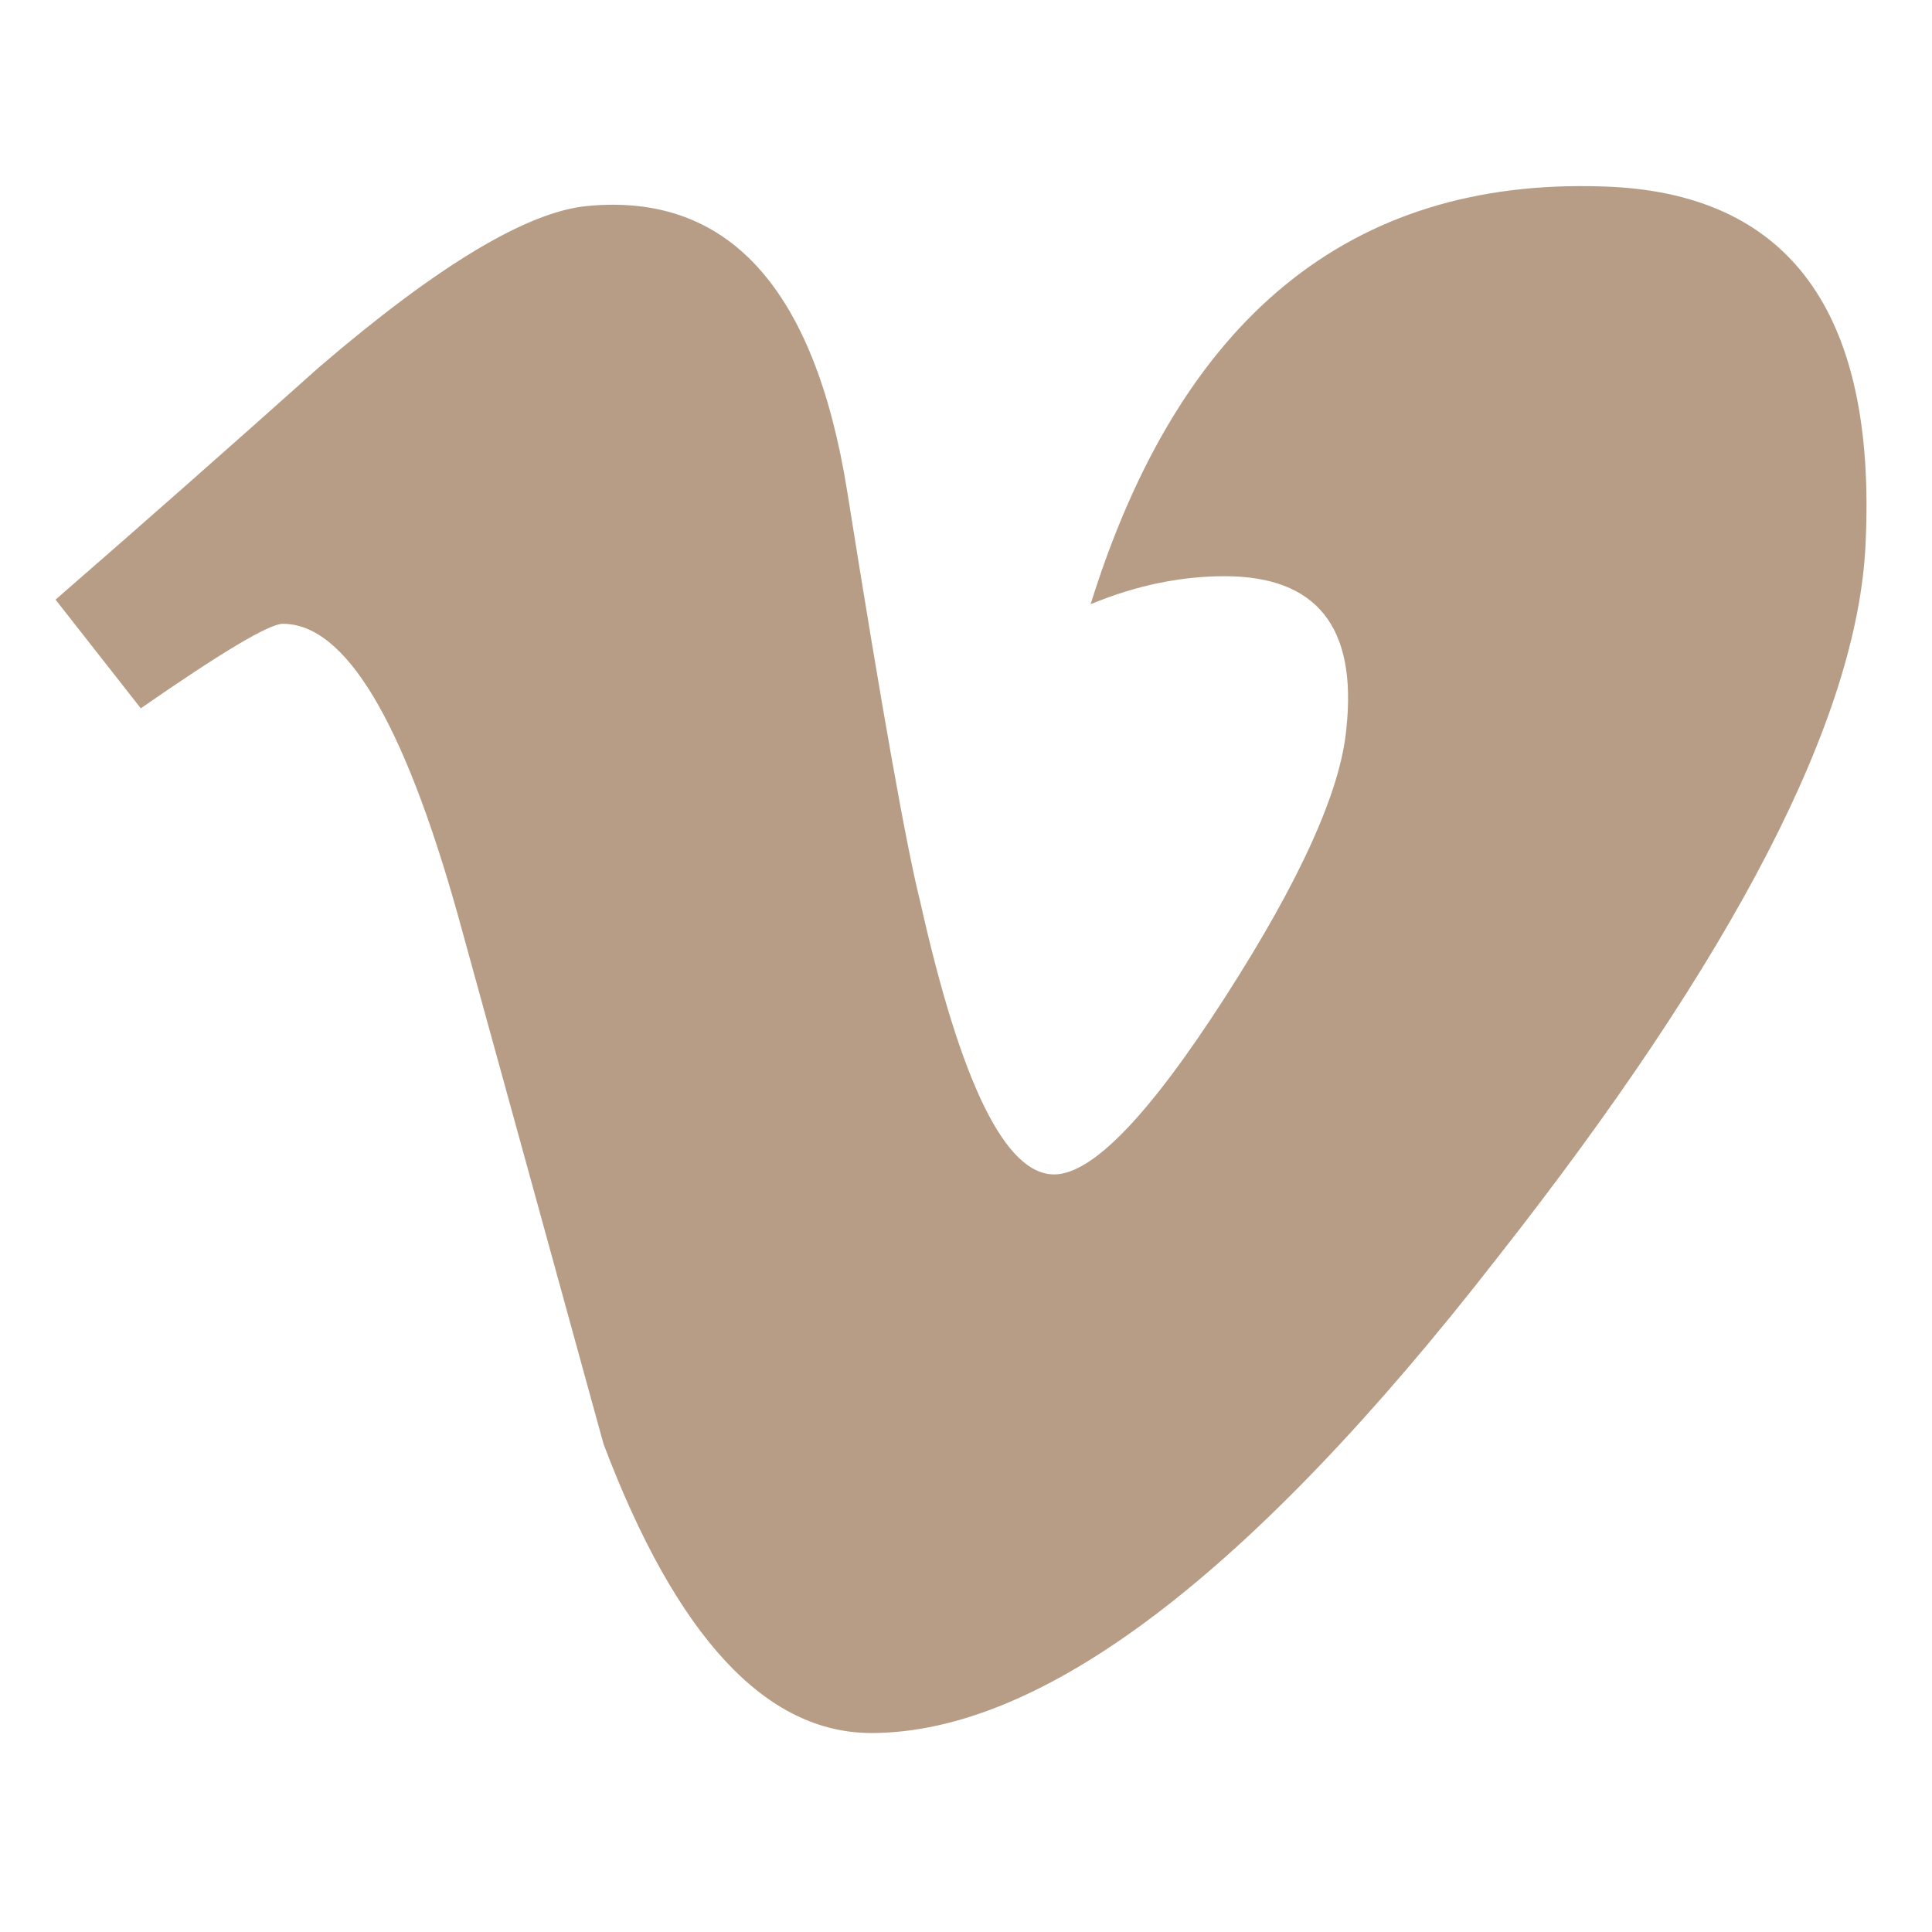
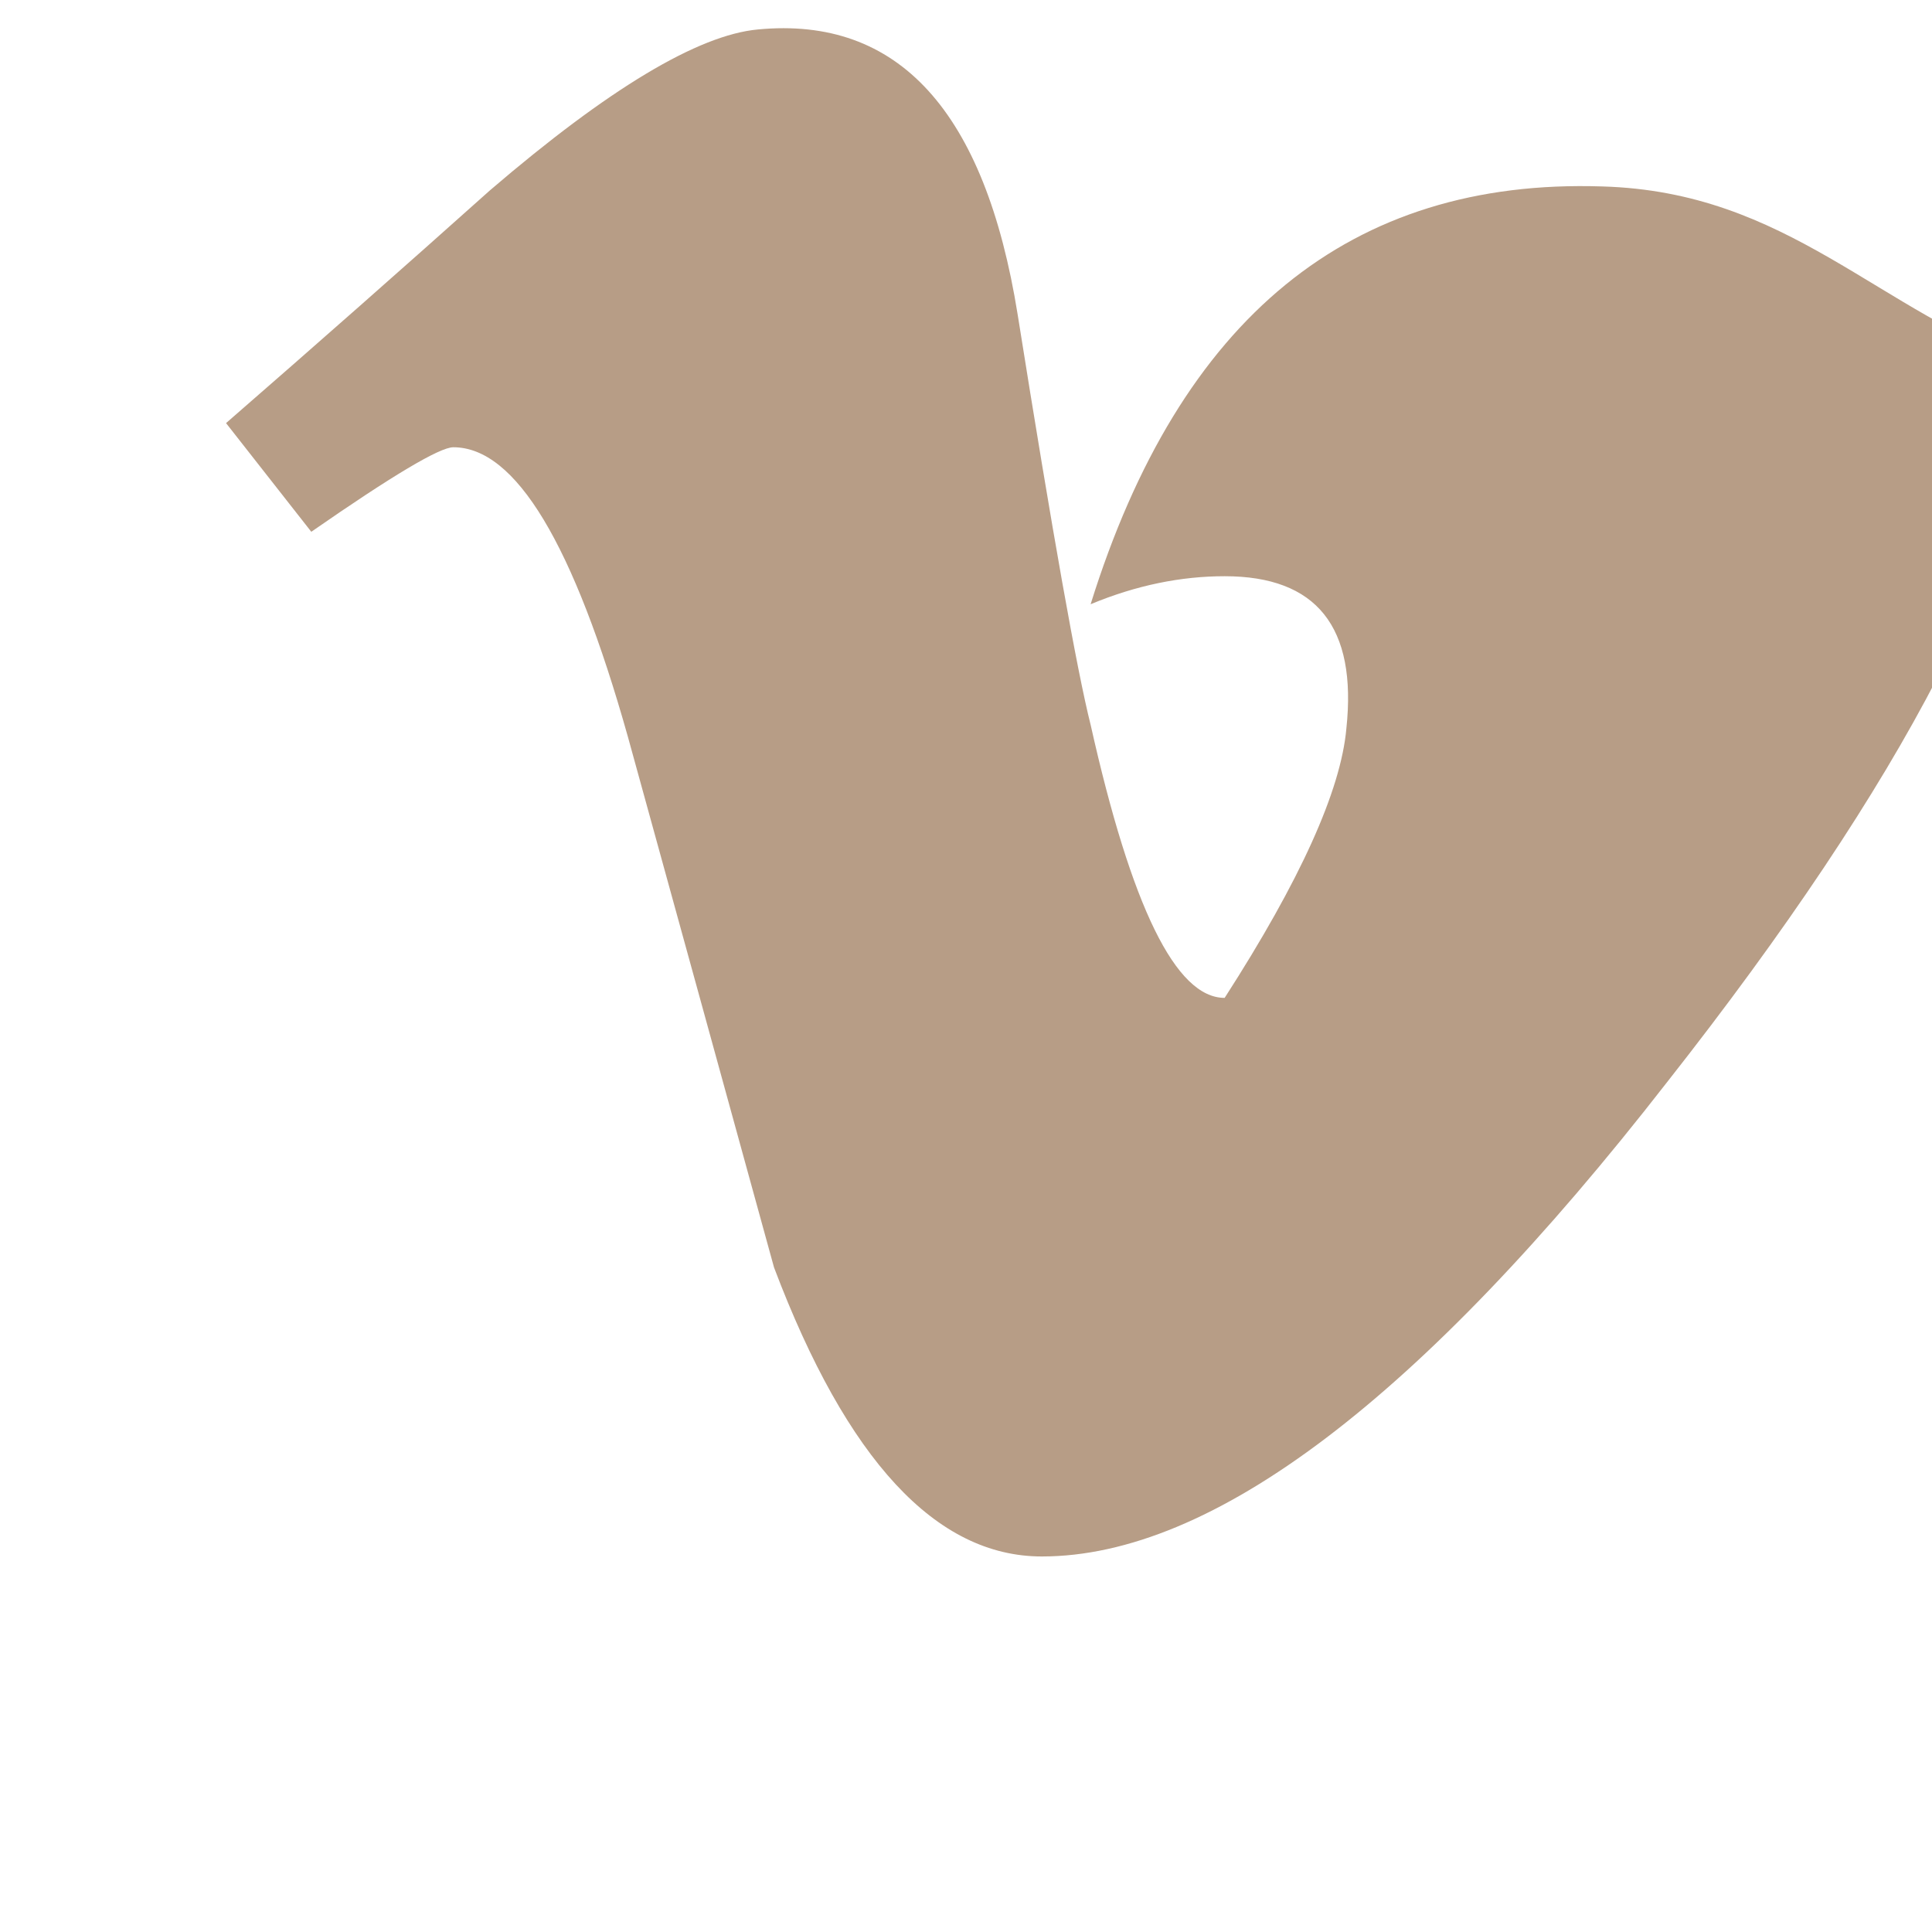
<svg xmlns="http://www.w3.org/2000/svg" version="1.1" id="Livello_1" x="0px" y="0px" viewBox="0 0 80 80" style="enable-background:new 0 0 80 80;" xml:space="preserve">
  <style type="text/css">
	.Ombra_x0020_esterna{fill:none;}
	.Bagliore_x0020_esterno_x0020_5_x0020_pt{fill:none;}
	.Neon_x0020_blu{fill:none;stroke:#8AACDA;stroke-width:7;stroke-linecap:round;stroke-linejoin:round;}
	.Cromato_x0020_evidenz_x002E_{fill:url(#SVGID_1_);stroke:#FFFFFF;stroke-width:0.363;stroke-miterlimit:1;}
	.Jive_GS{fill:#FFDD00;}
	.Alyssa_GS{fill:#A6D0E4;}
	.st0{fill:#B79D86;}
</style>
  <linearGradient id="SVGID_1_" gradientUnits="userSpaceOnUse" x1="0" y1="0" x2="6.123234e-17" y2="-1">
    <stop offset="0" style="stop-color:#656565" />
    <stop offset="0.618" style="stop-color:#1B1B1B" />
    <stop offset="0.629" style="stop-color:#545454" />
    <stop offset="0.983" style="stop-color:#3E3E3E" />
  </linearGradient>
-   <path id="XMLID_110_" class="st0" d="M66.34,7.72c-10.42-0.34-17.48,5.43-21.18,17.3c1.9-0.79,3.75-1.16,5.55-1.16  c3.81,0,5.49,2.1,5.04,6.31c-0.23,2.56-1.9,6.27-5.04,11.15c-3.14,4.88-5.49,7.31-7.06,7.31c-2.02,0-3.86-3.76-5.55-11.31  c-0.56-2.22-1.57-7.87-3.02-16.98c-1.35-8.43-4.94-12.37-10.76-11.81c-2.47,0.23-6.17,2.44-11.09,6.66  c-3.59,3.21-7.24,6.43-10.93,9.64l3.53,4.5c3.37-2.34,5.32-3.5,5.88-3.5c2.58,0,4.98,3.99,7.23,11.99  c2.02,7.31,4.03,14.64,6.05,21.97c3.02,7.99,6.72,11.97,11.09,11.97c7.06,0,15.7-6.54,25.89-19.64  c9.85-12.52,14.96-22.39,15.28-29.61C77.71,12.88,74.06,7.94,66.34,7.72z" />
+   <path id="XMLID_110_" class="st0" d="M66.34,7.72c-10.42-0.34-17.48,5.43-21.18,17.3c1.9-0.79,3.75-1.16,5.55-1.16  c3.81,0,5.49,2.1,5.04,6.31c-0.23,2.56-1.9,6.27-5.04,11.15c-2.02,0-3.86-3.76-5.55-11.31  c-0.56-2.22-1.57-7.87-3.02-16.98c-1.35-8.43-4.94-12.37-10.76-11.81c-2.47,0.23-6.17,2.44-11.09,6.66  c-3.59,3.21-7.24,6.43-10.93,9.64l3.53,4.5c3.37-2.34,5.32-3.5,5.88-3.5c2.58,0,4.98,3.99,7.23,11.99  c2.02,7.31,4.03,14.64,6.05,21.97c3.02,7.99,6.72,11.97,11.09,11.97c7.06,0,15.7-6.54,25.89-19.64  c9.85-12.52,14.96-22.39,15.28-29.61C77.71,12.88,74.06,7.94,66.34,7.72z" />
</svg>